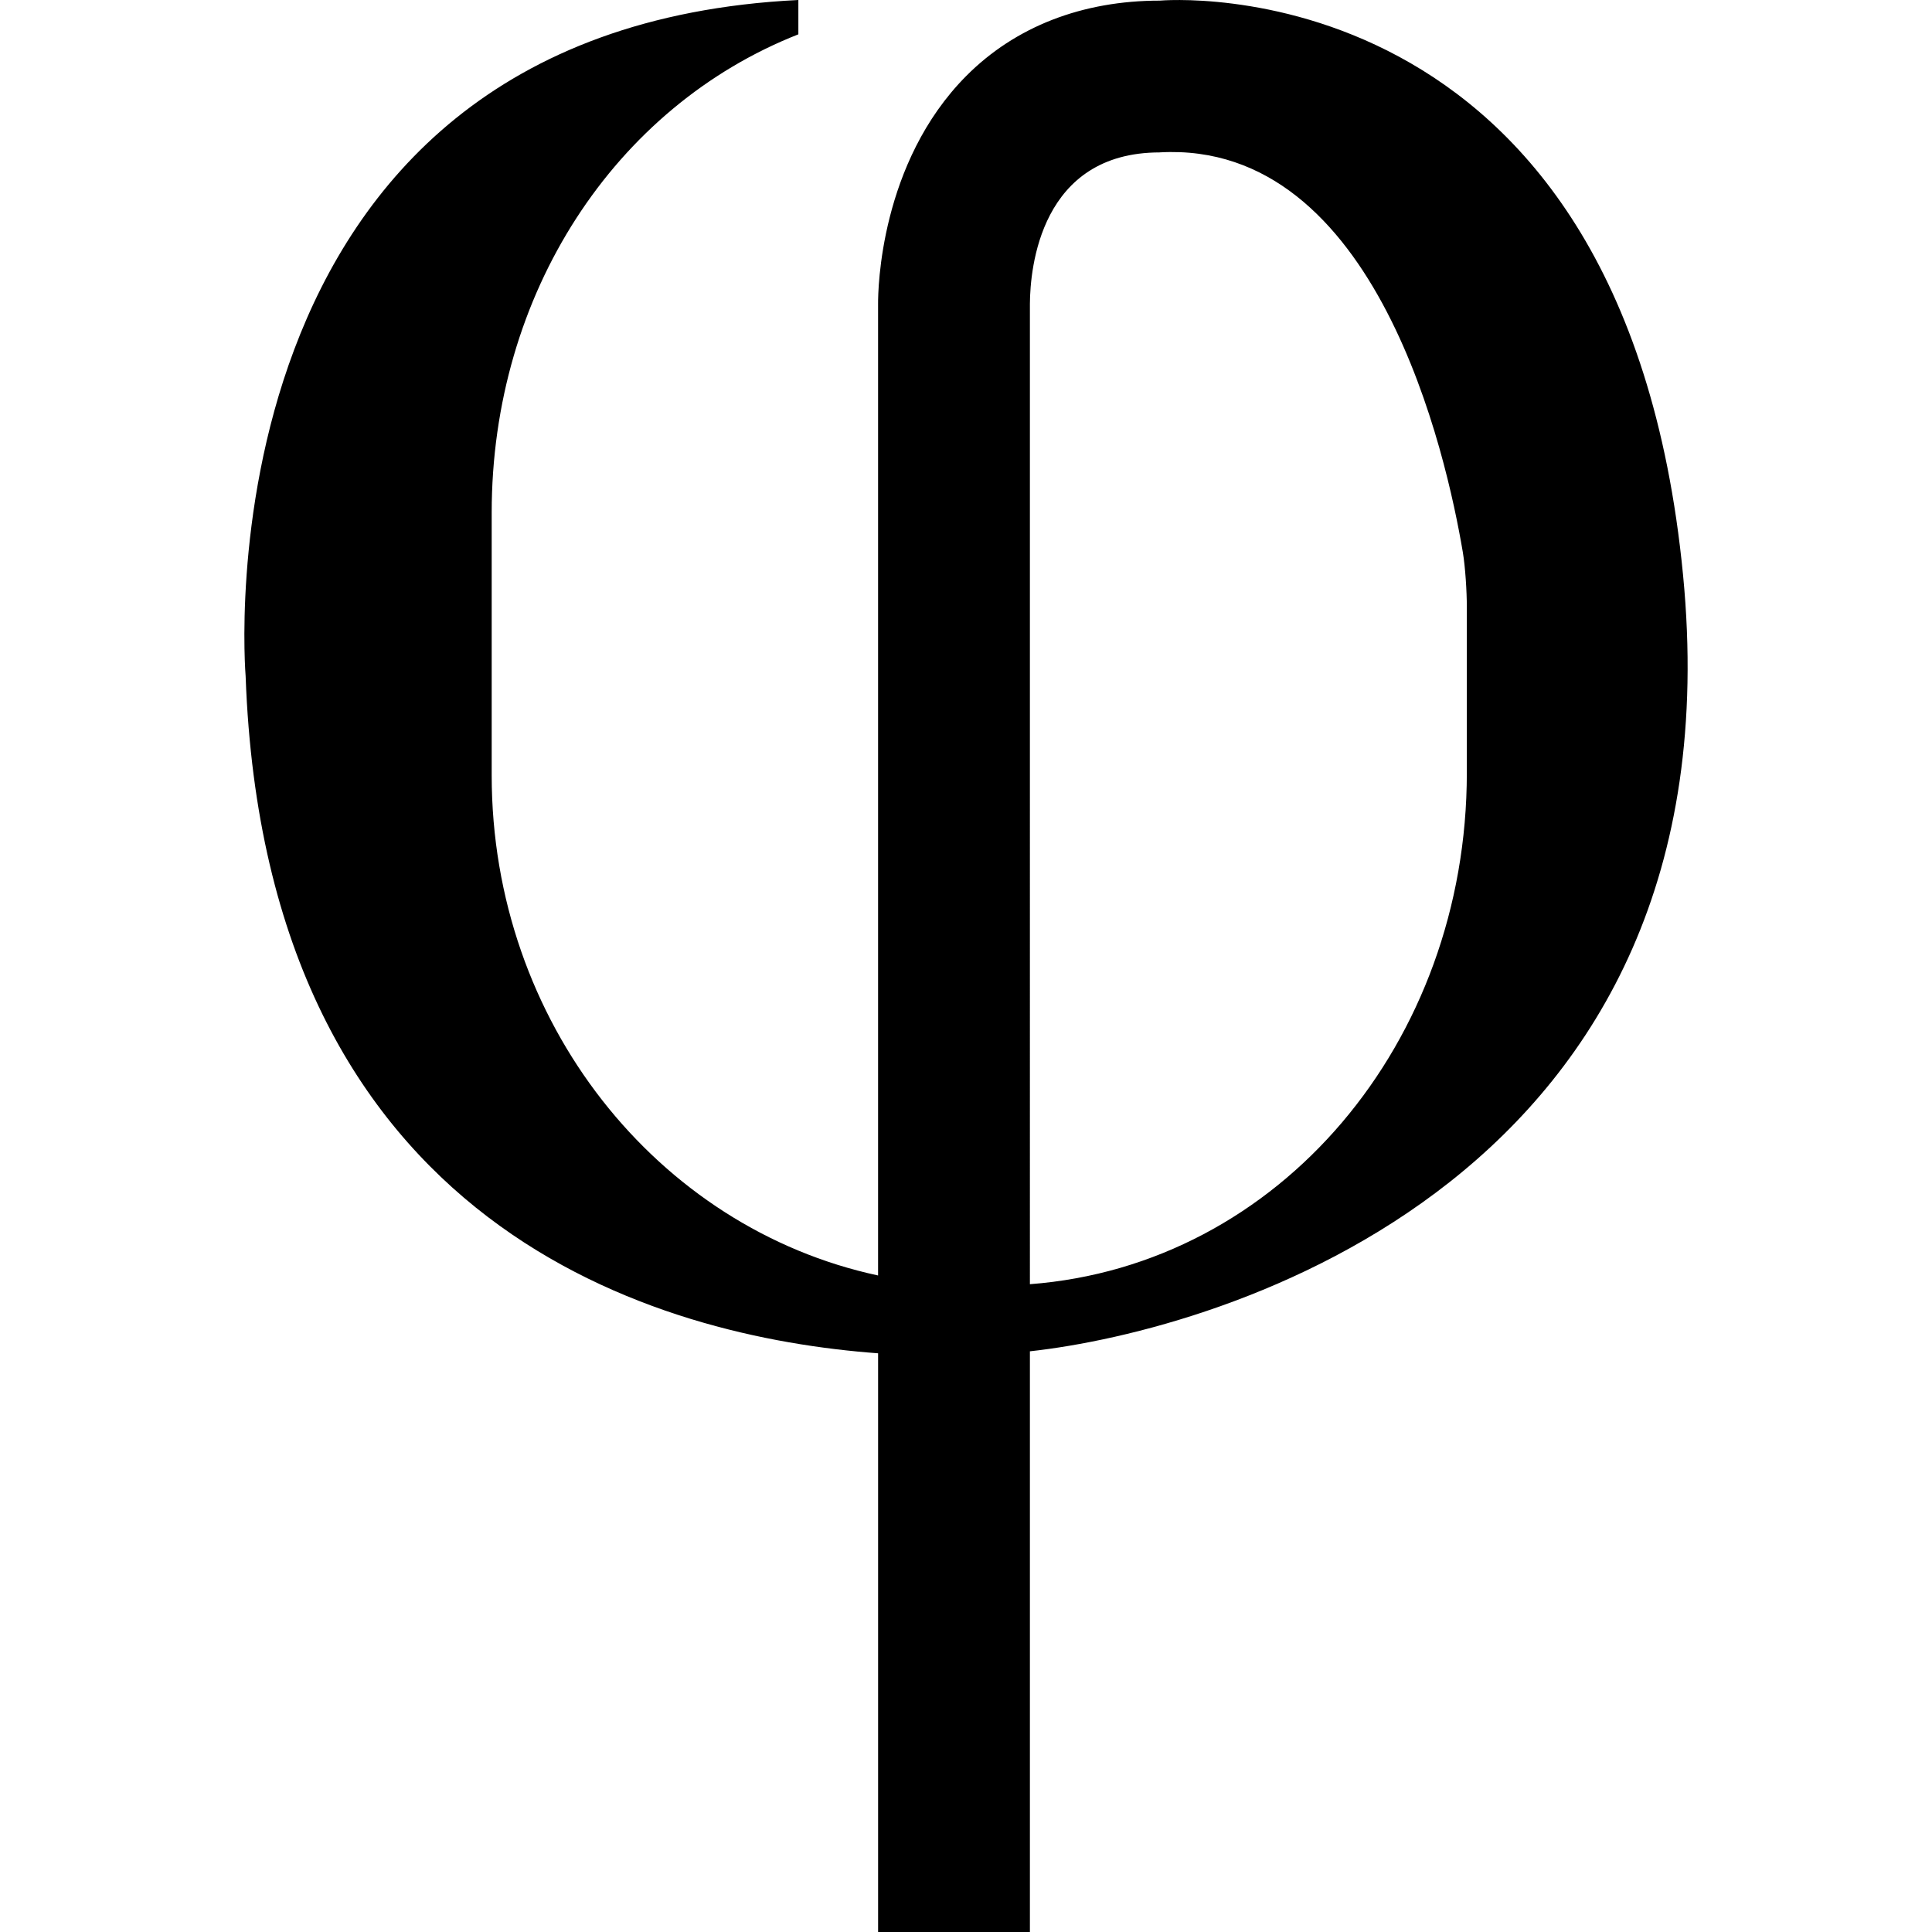
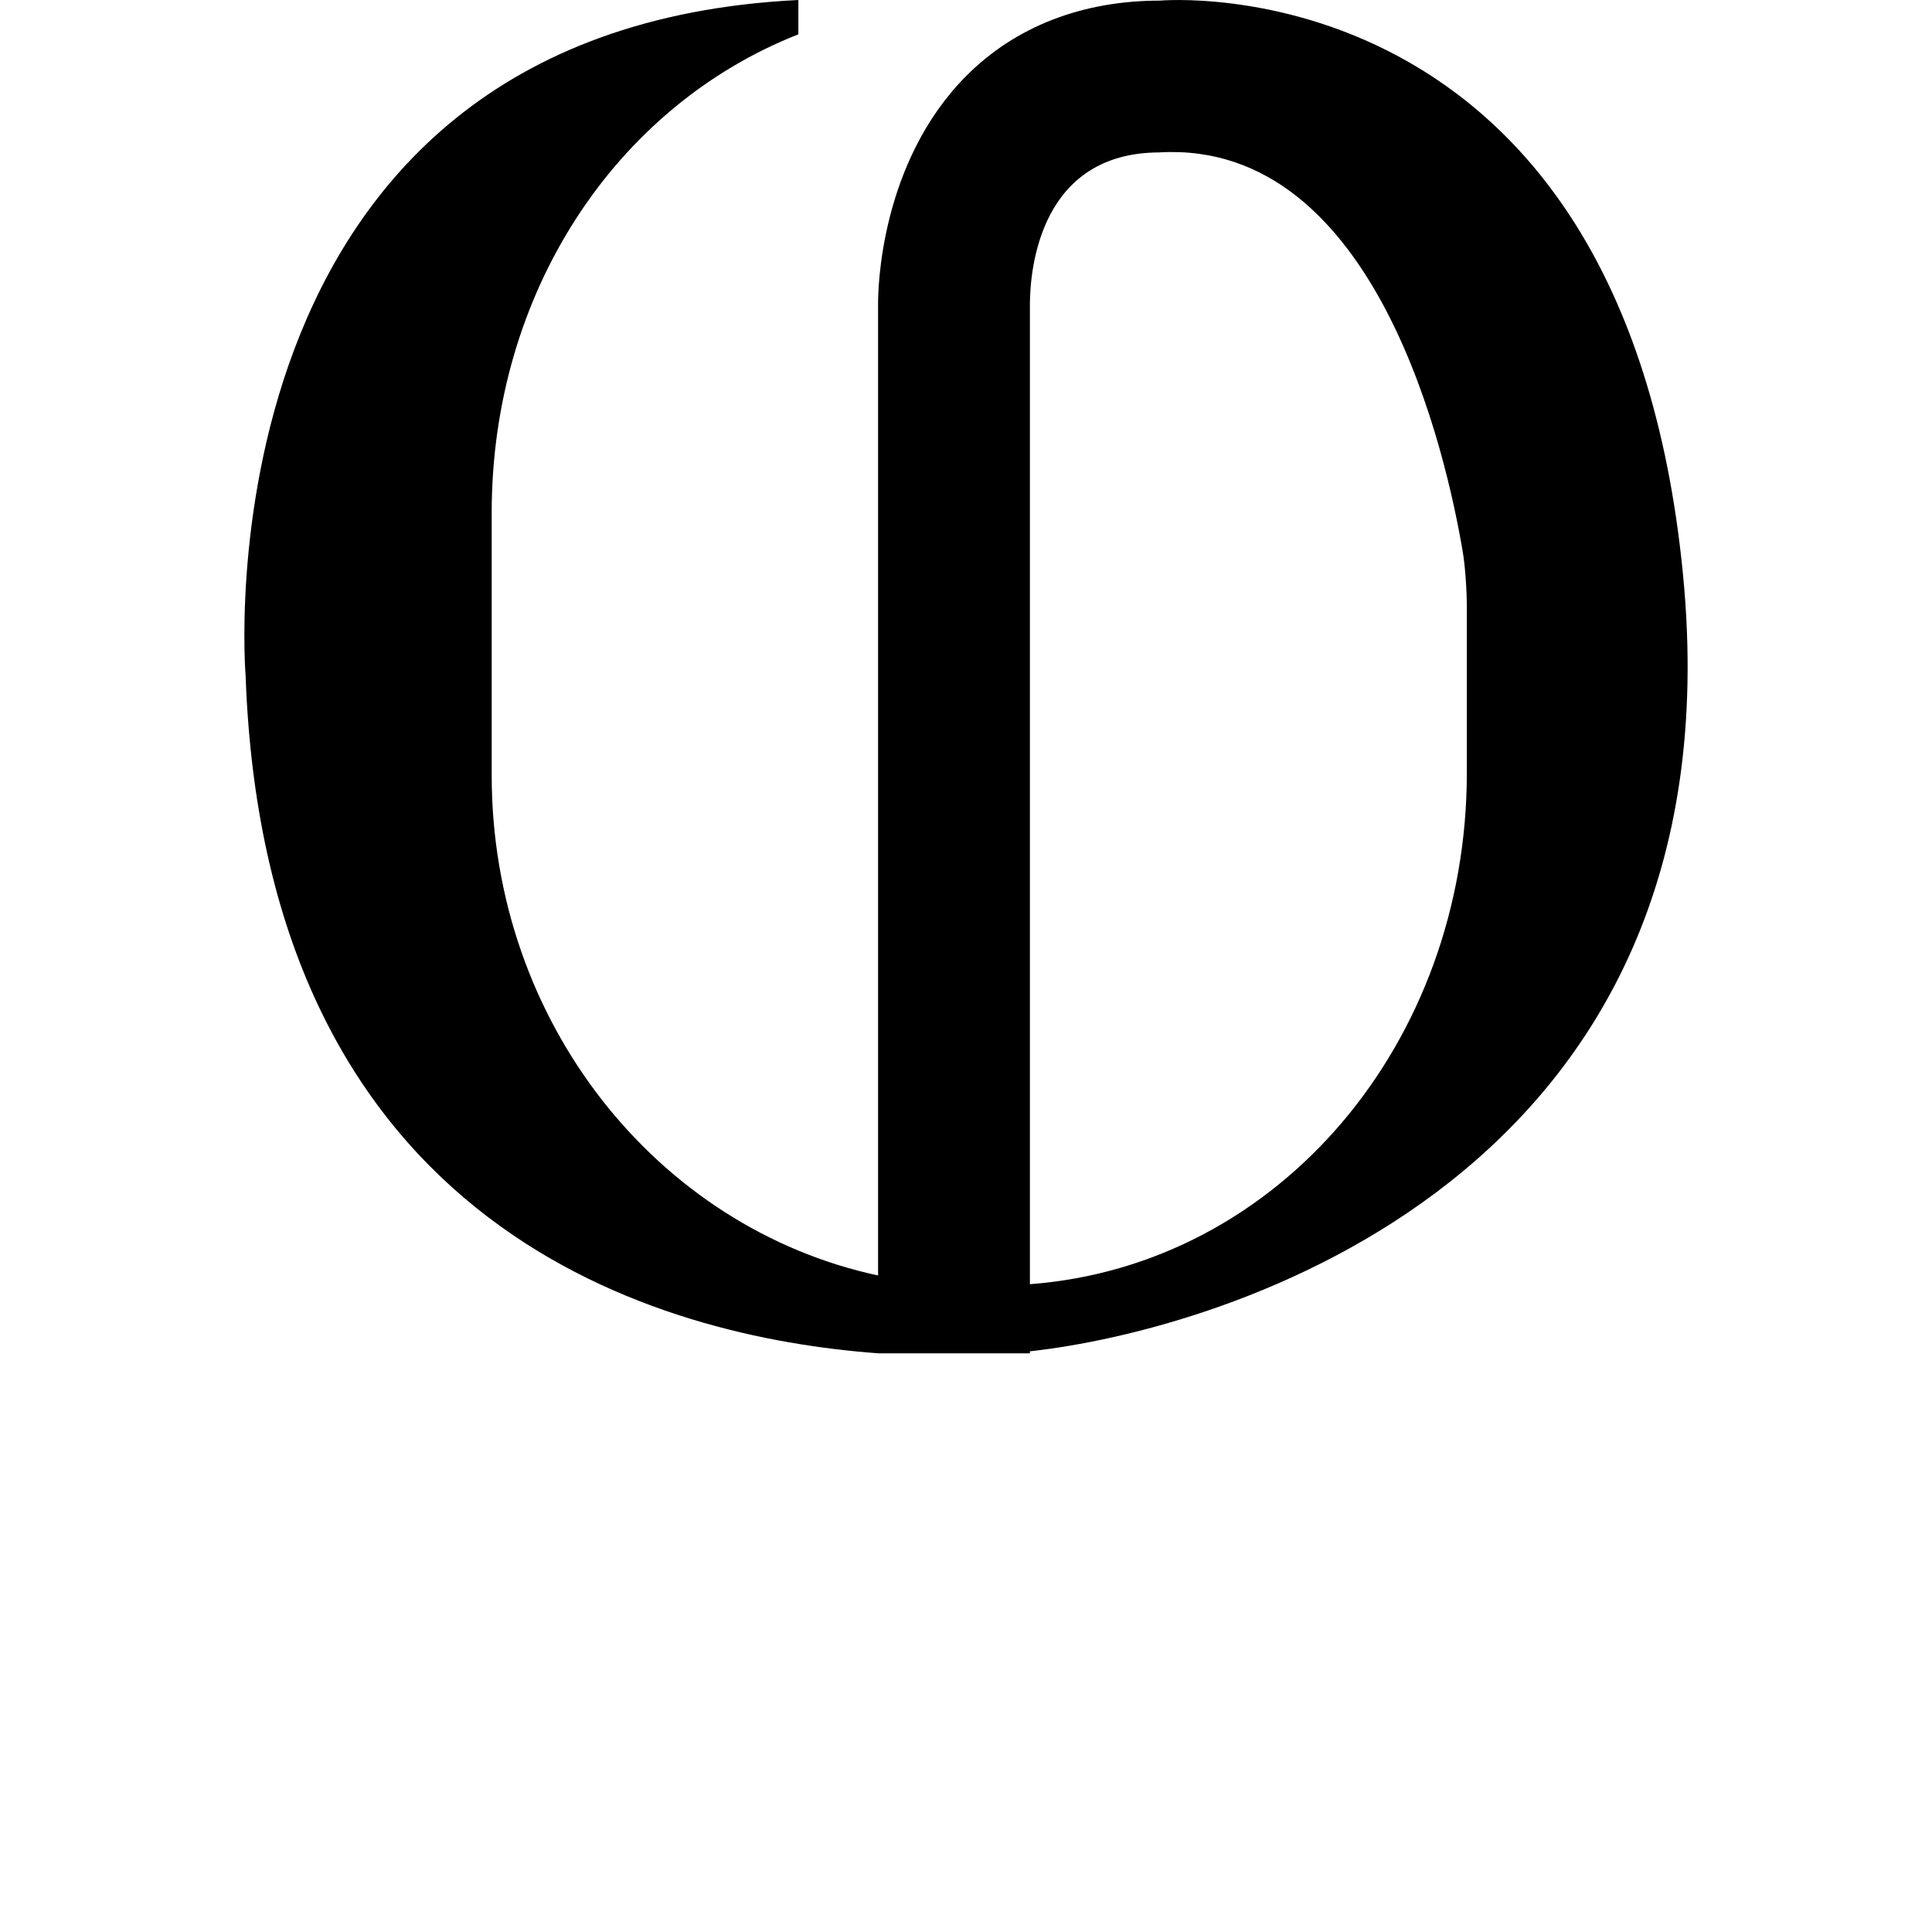
<svg xmlns="http://www.w3.org/2000/svg" fill="#000000" version="1.1" id="Capa_1" width="800px" height="800px" viewBox="0 0 547.354 547.354" xml:space="preserve">
  <g>
-     <path d="M328.584,0.176c-21.981,0-40.931,7.368-54.802,21.306c-24.509,24.634-25.033,60.636-25.014,64.548v275.324   C186.308,347.947,139.3,289.6,139.3,219.639v-74.373c0-62.098,34.87-115.067,86.883-135.539V0   C54.164,8.467,69.591,191.574,69.591,191.574c5.648,157.286,117.555,187.281,179.183,191.83v163.95h43.008V382.837   c53.816-5.9,201.661-48.689,185.044-219.928C459.878-11.709,328.584,0.176,328.584,0.176z M415.567,218.948   c0,76.376-53.061,139.515-123.786,144.879V86.042c0.073-10.053,2.959-42.861,36.803-42.861v-0.012   c61.641-3.461,81.278,86.213,85.839,113.212c0.719,4.26,1.145,11.238,1.145,15.558V218.948z" />
+     <path d="M328.584,0.176c-21.981,0-40.931,7.368-54.802,21.306c-24.509,24.634-25.033,60.636-25.014,64.548v275.324   C186.308,347.947,139.3,289.6,139.3,219.639v-74.373c0-62.098,34.87-115.067,86.883-135.539V0   C54.164,8.467,69.591,191.574,69.591,191.574c5.648,157.286,117.555,187.281,179.183,191.83h43.008V382.837   c53.816-5.9,201.661-48.689,185.044-219.928C459.878-11.709,328.584,0.176,328.584,0.176z M415.567,218.948   c0,76.376-53.061,139.515-123.786,144.879V86.042c0.073-10.053,2.959-42.861,36.803-42.861v-0.012   c61.641-3.461,81.278,86.213,85.839,113.212c0.719,4.26,1.145,11.238,1.145,15.558V218.948z" />
  </g>
</svg>